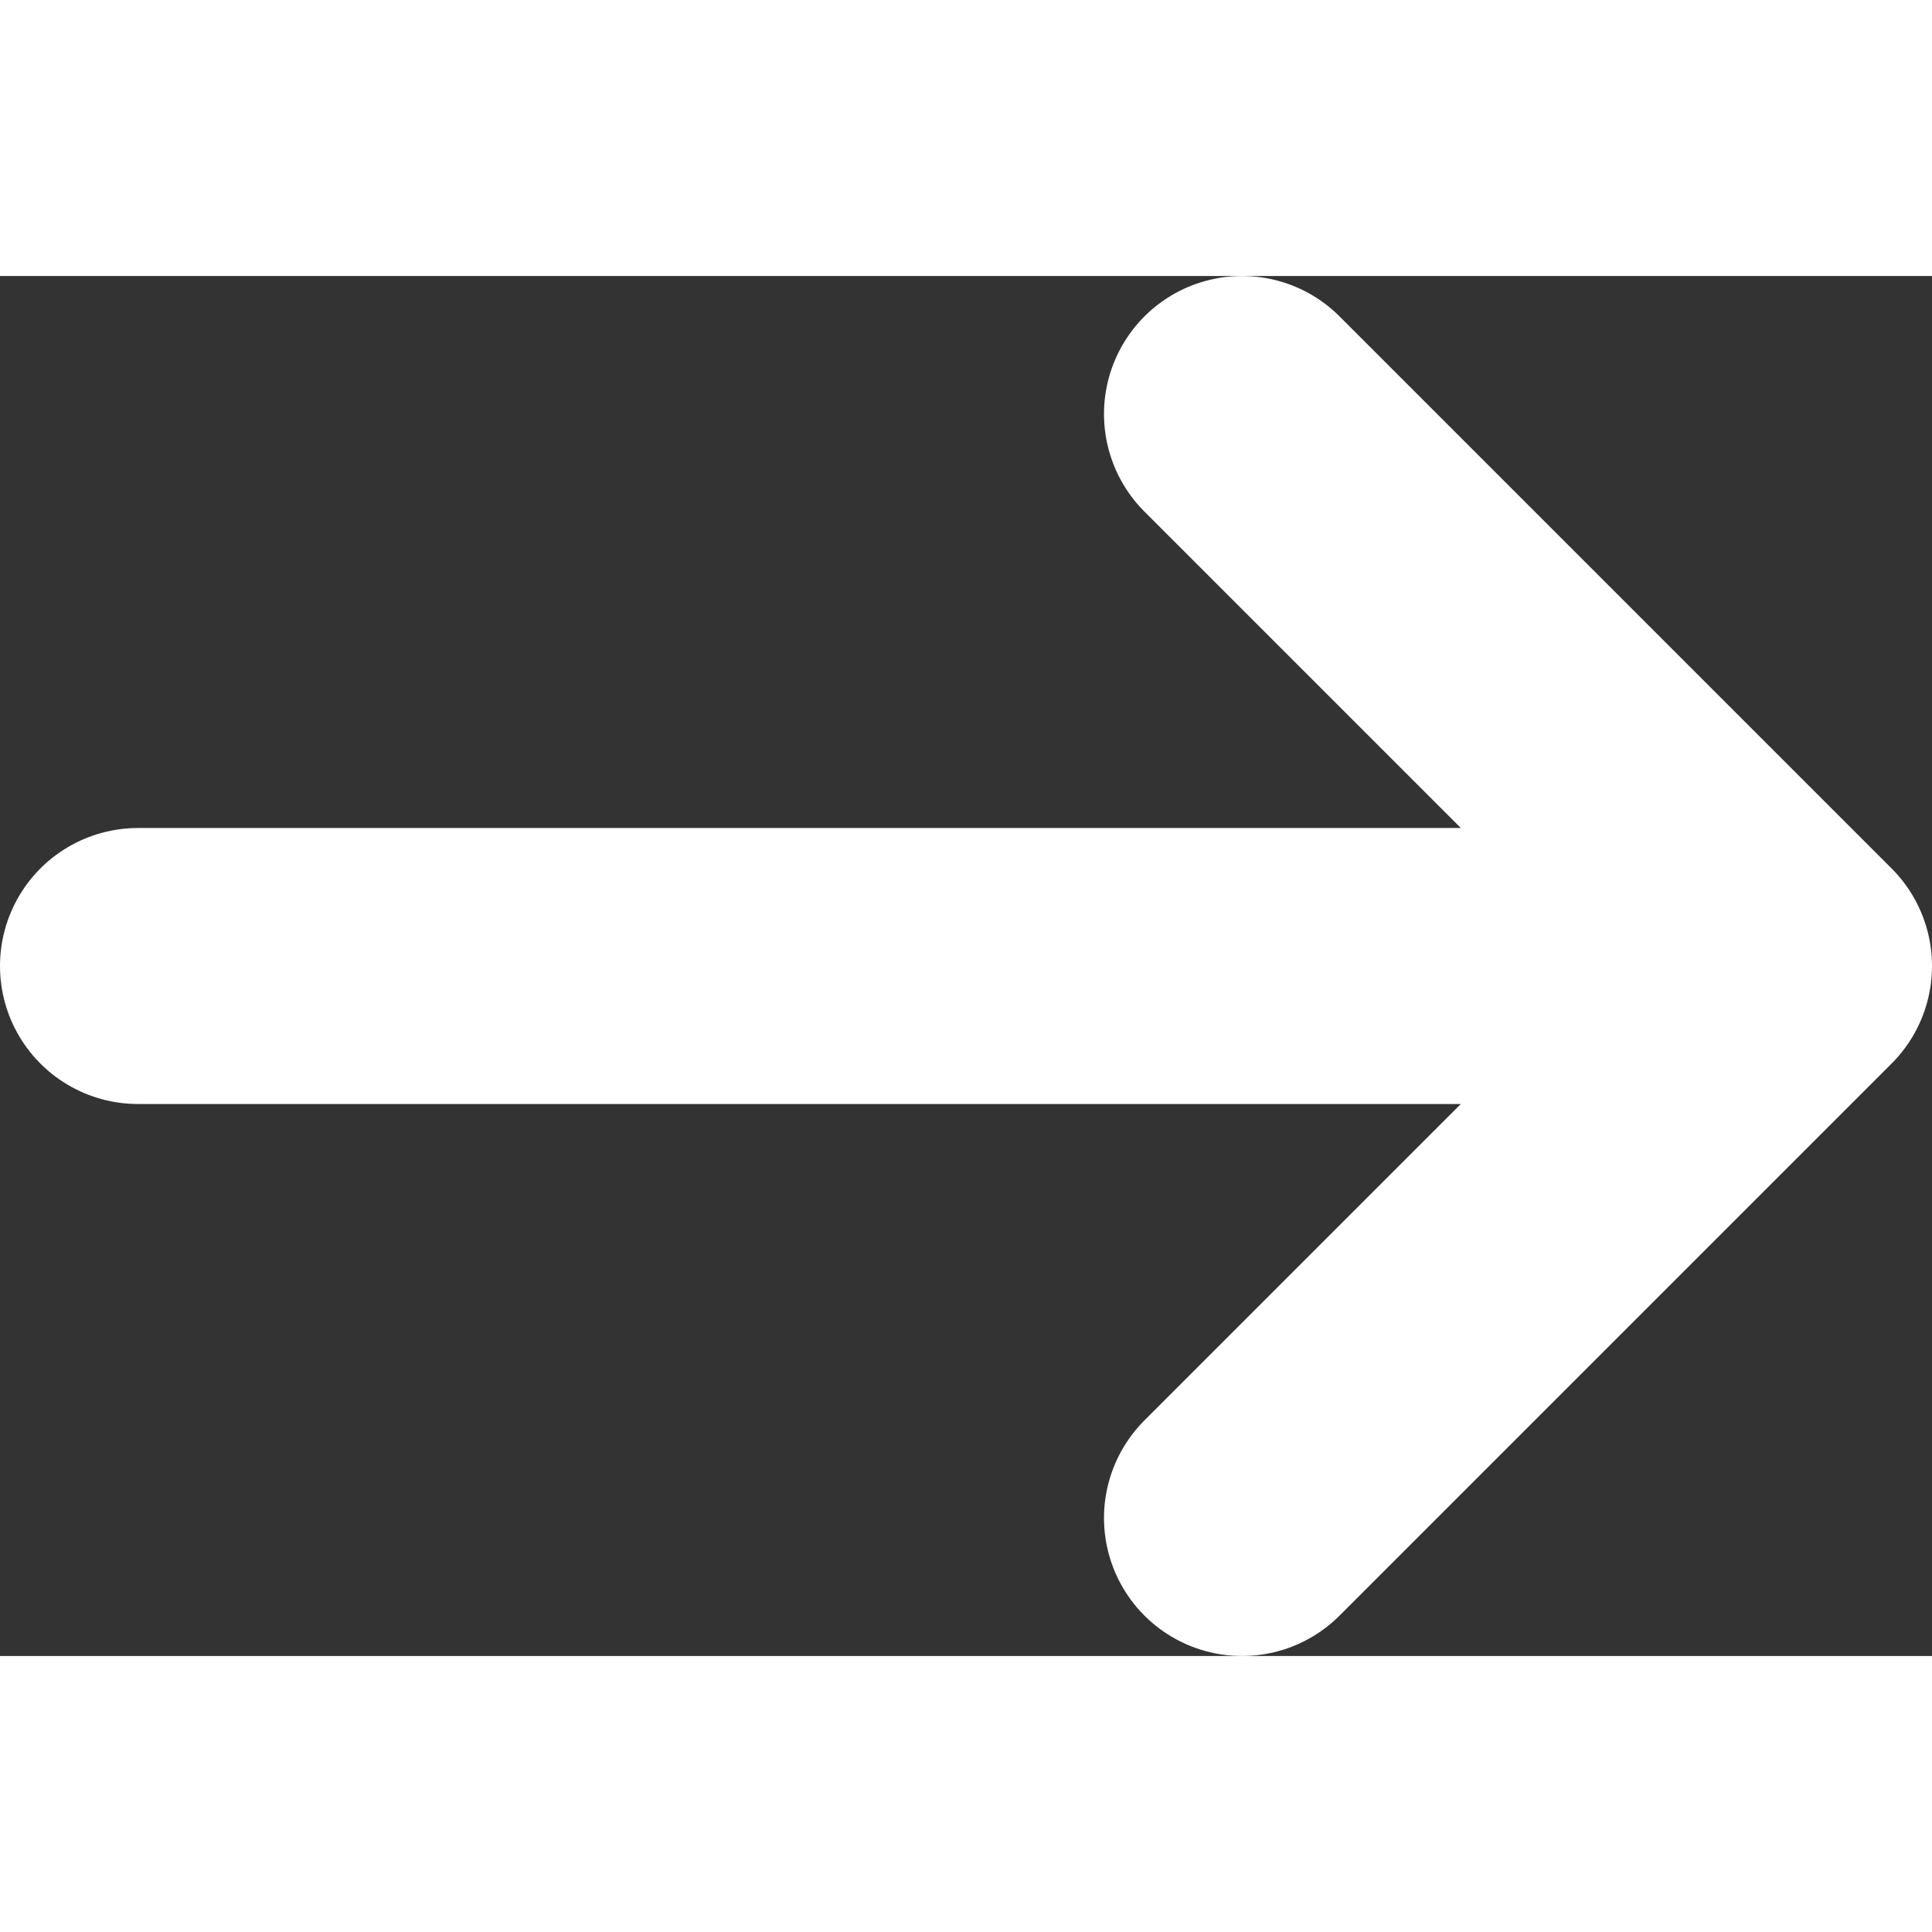
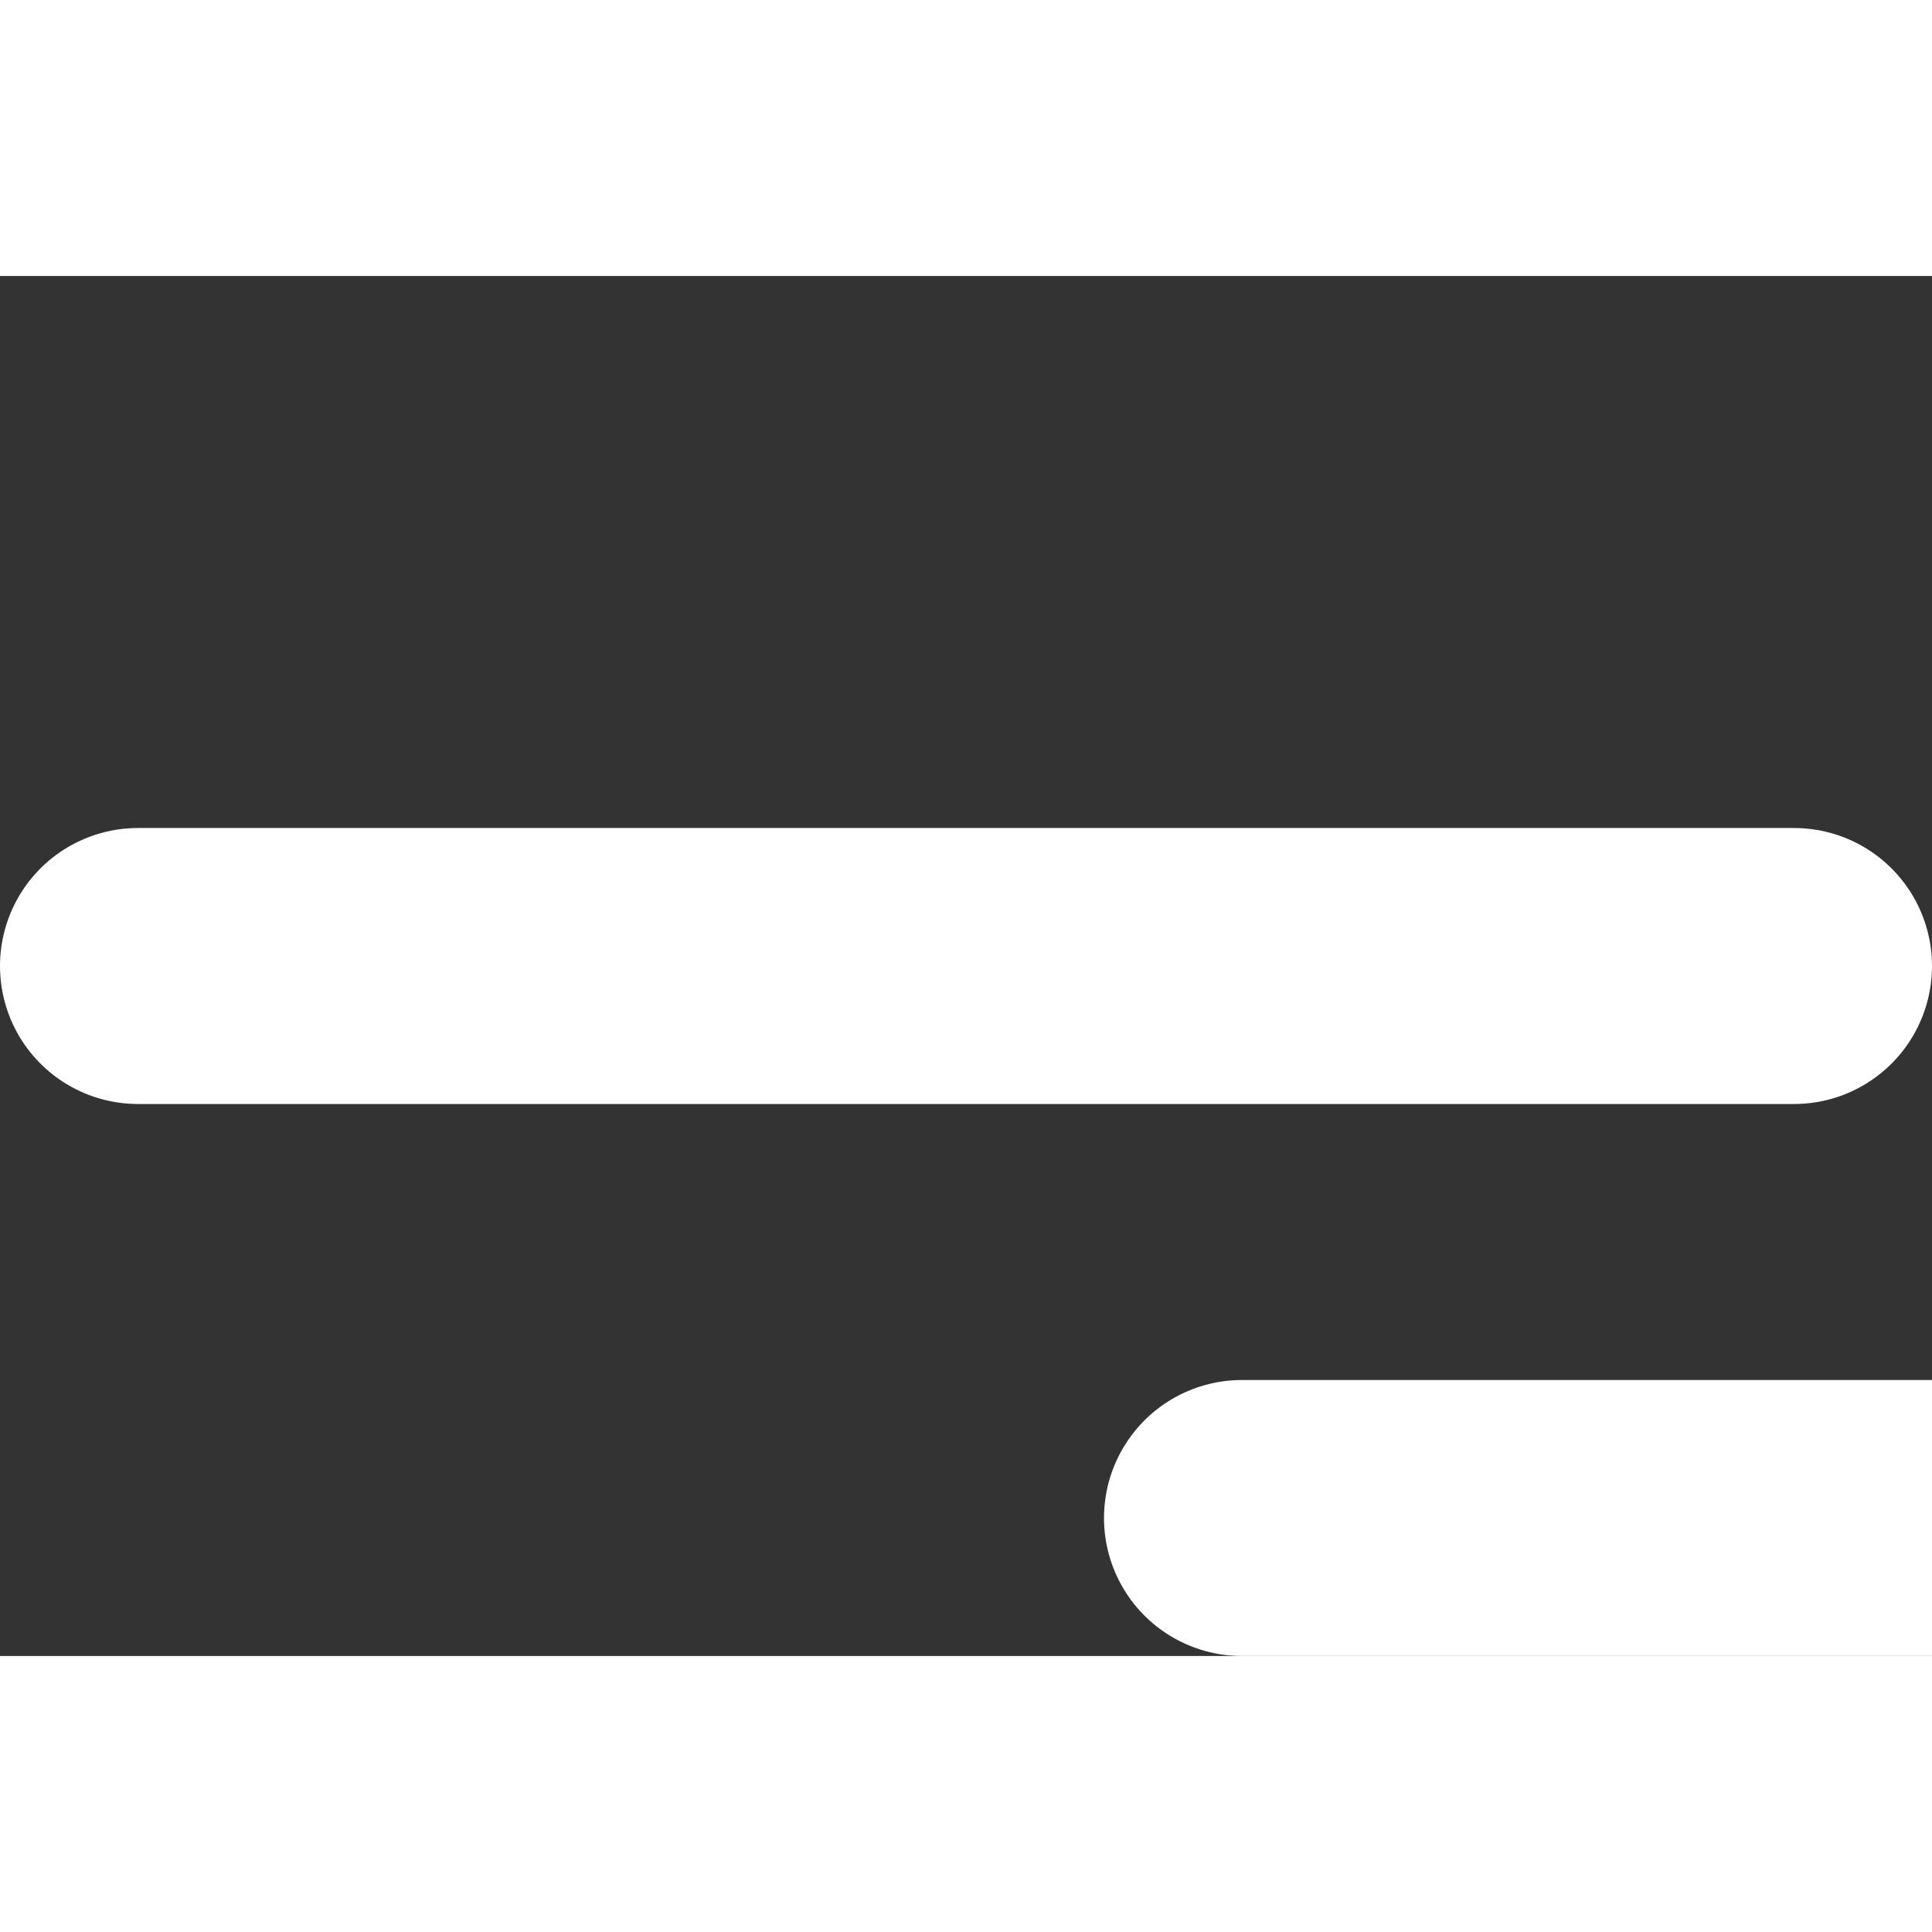
<svg xmlns="http://www.w3.org/2000/svg" height="28" width="28" class=" text-gray-800 dark:text-white" aria-hidden="true" fill="white" viewBox="0 0 14 10">
  <rect x="0" y="0" width="14" height="10" fill="#333333" stroke="none" />
-   <path stroke="white" stroke-linecap="round" stroke-linejoin="round" stroke-width="2" d="M1 5h12m0 0L9 1m4 4L9 9" />
+   <path stroke="white" stroke-linecap="round" stroke-linejoin="round" stroke-width="2" d="M1 5h12m0 0m4 4L9 9" />
</svg>